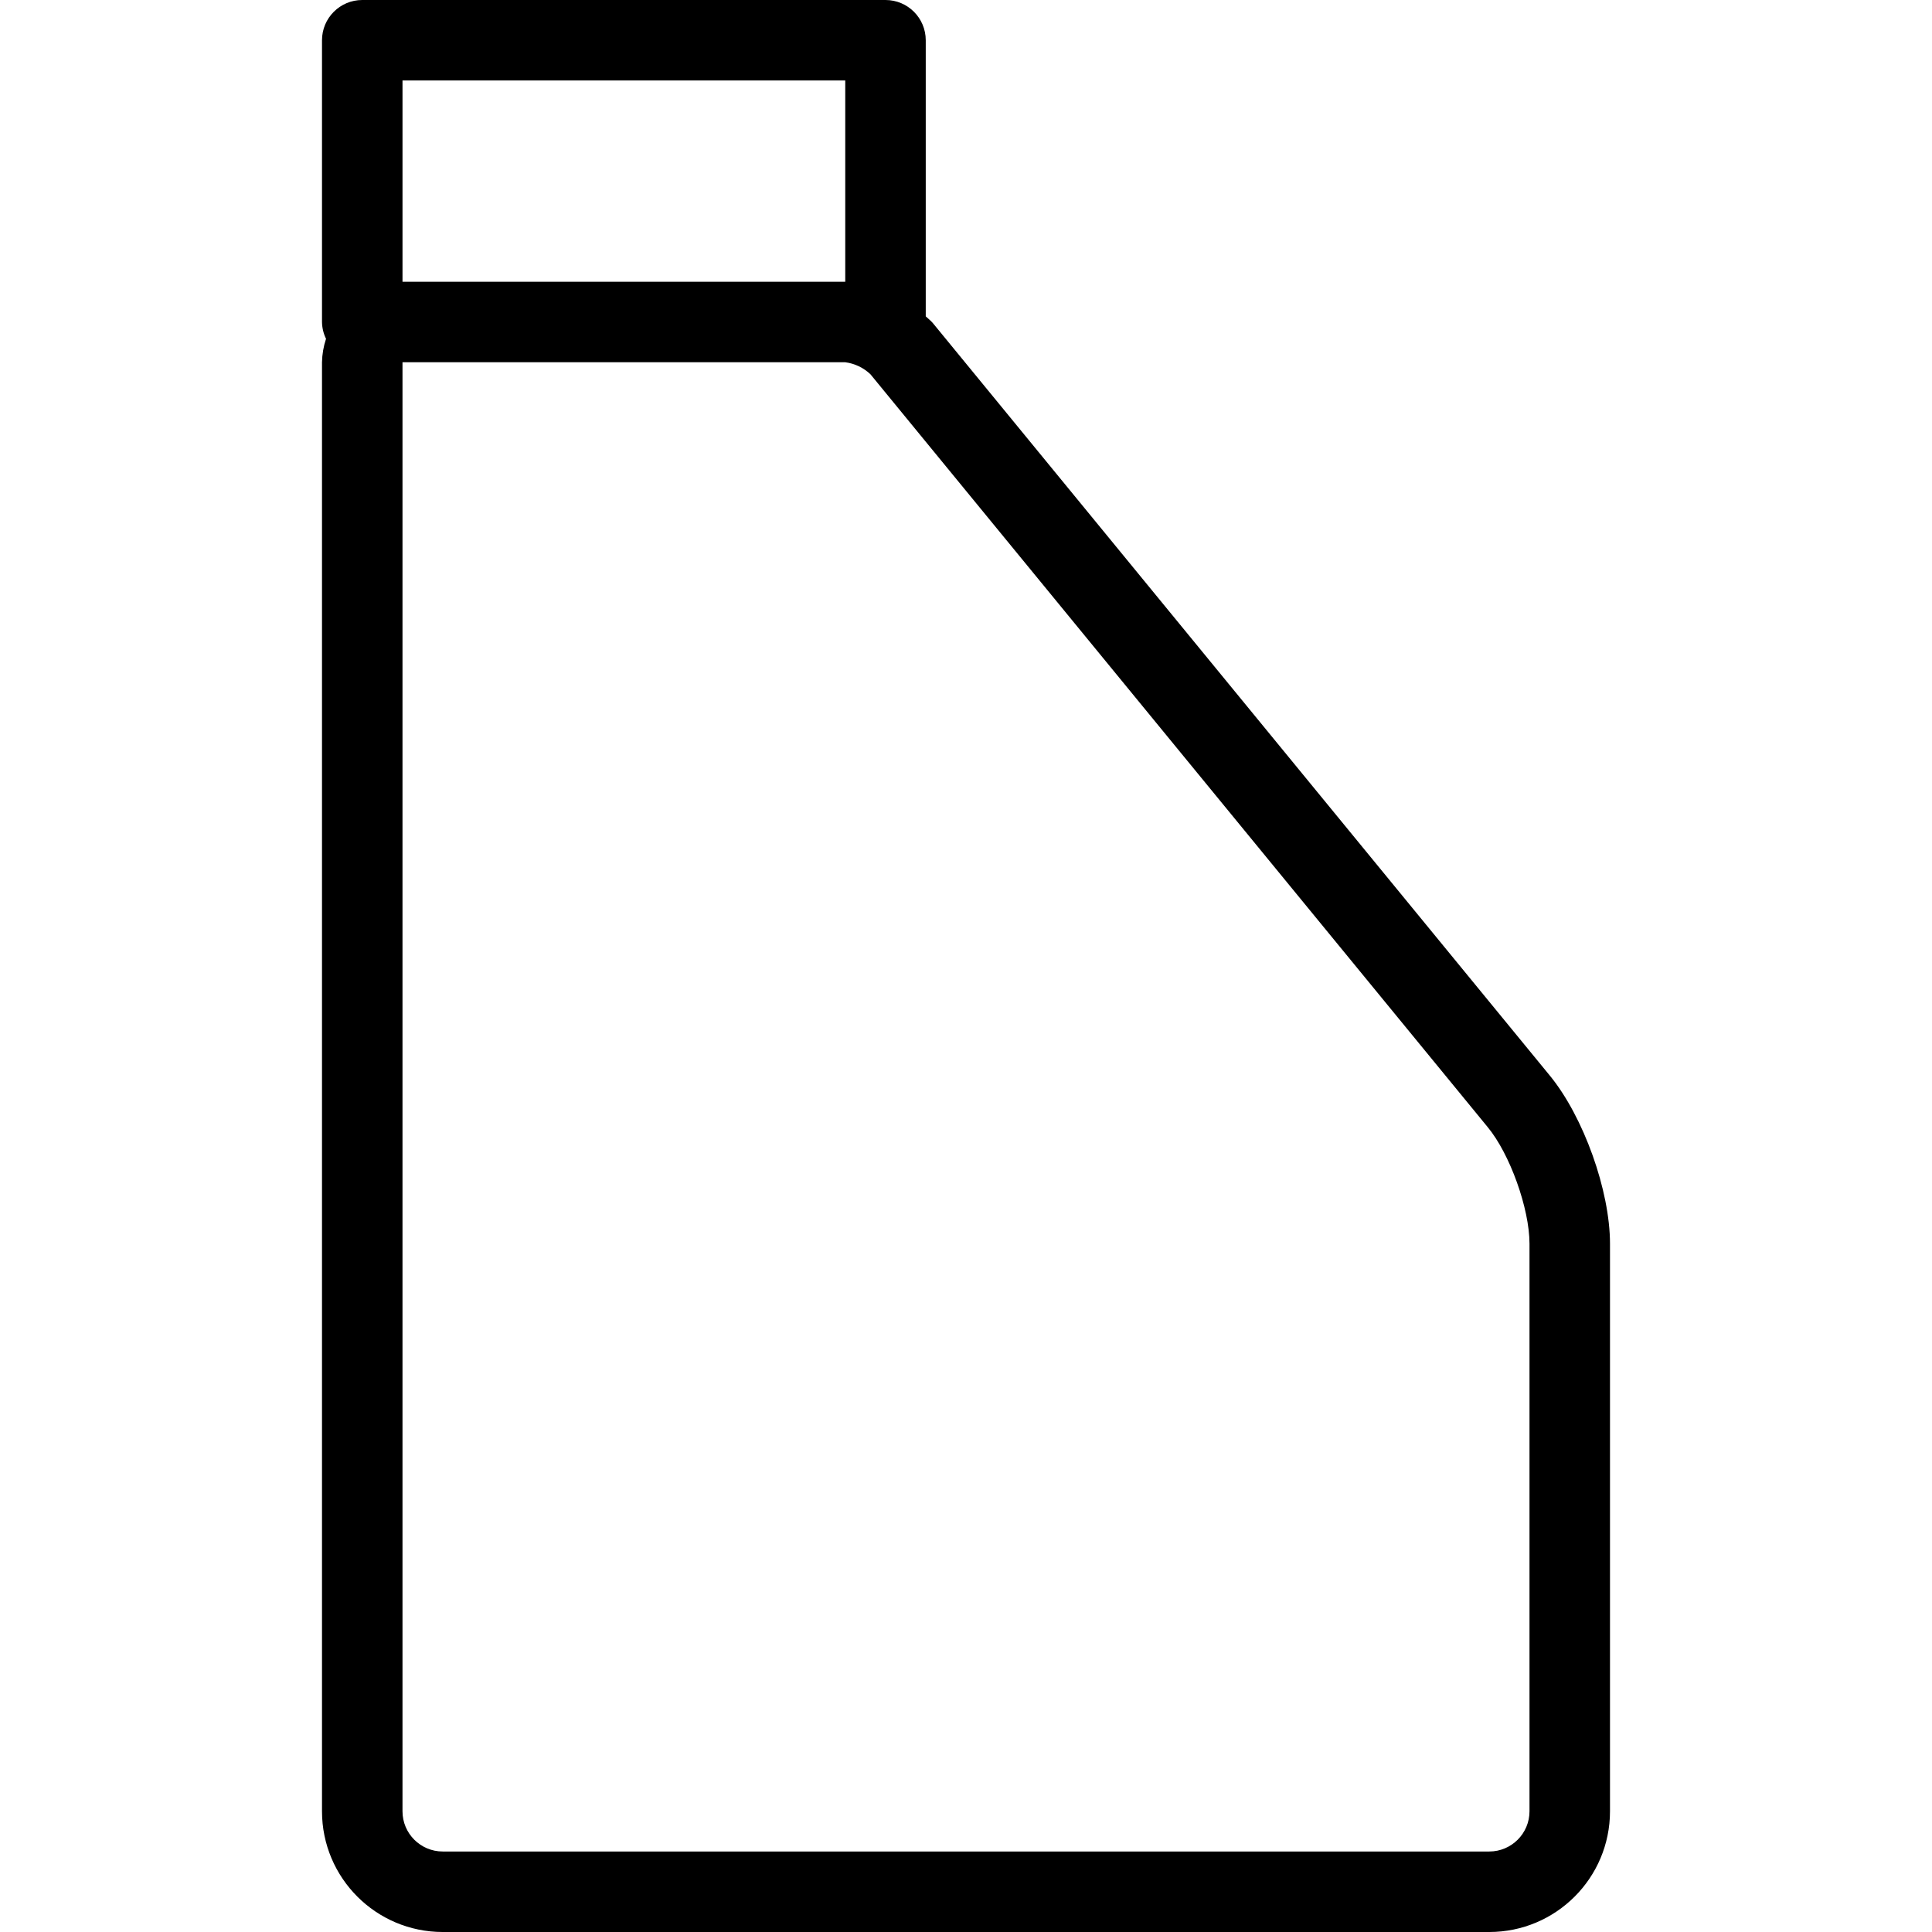
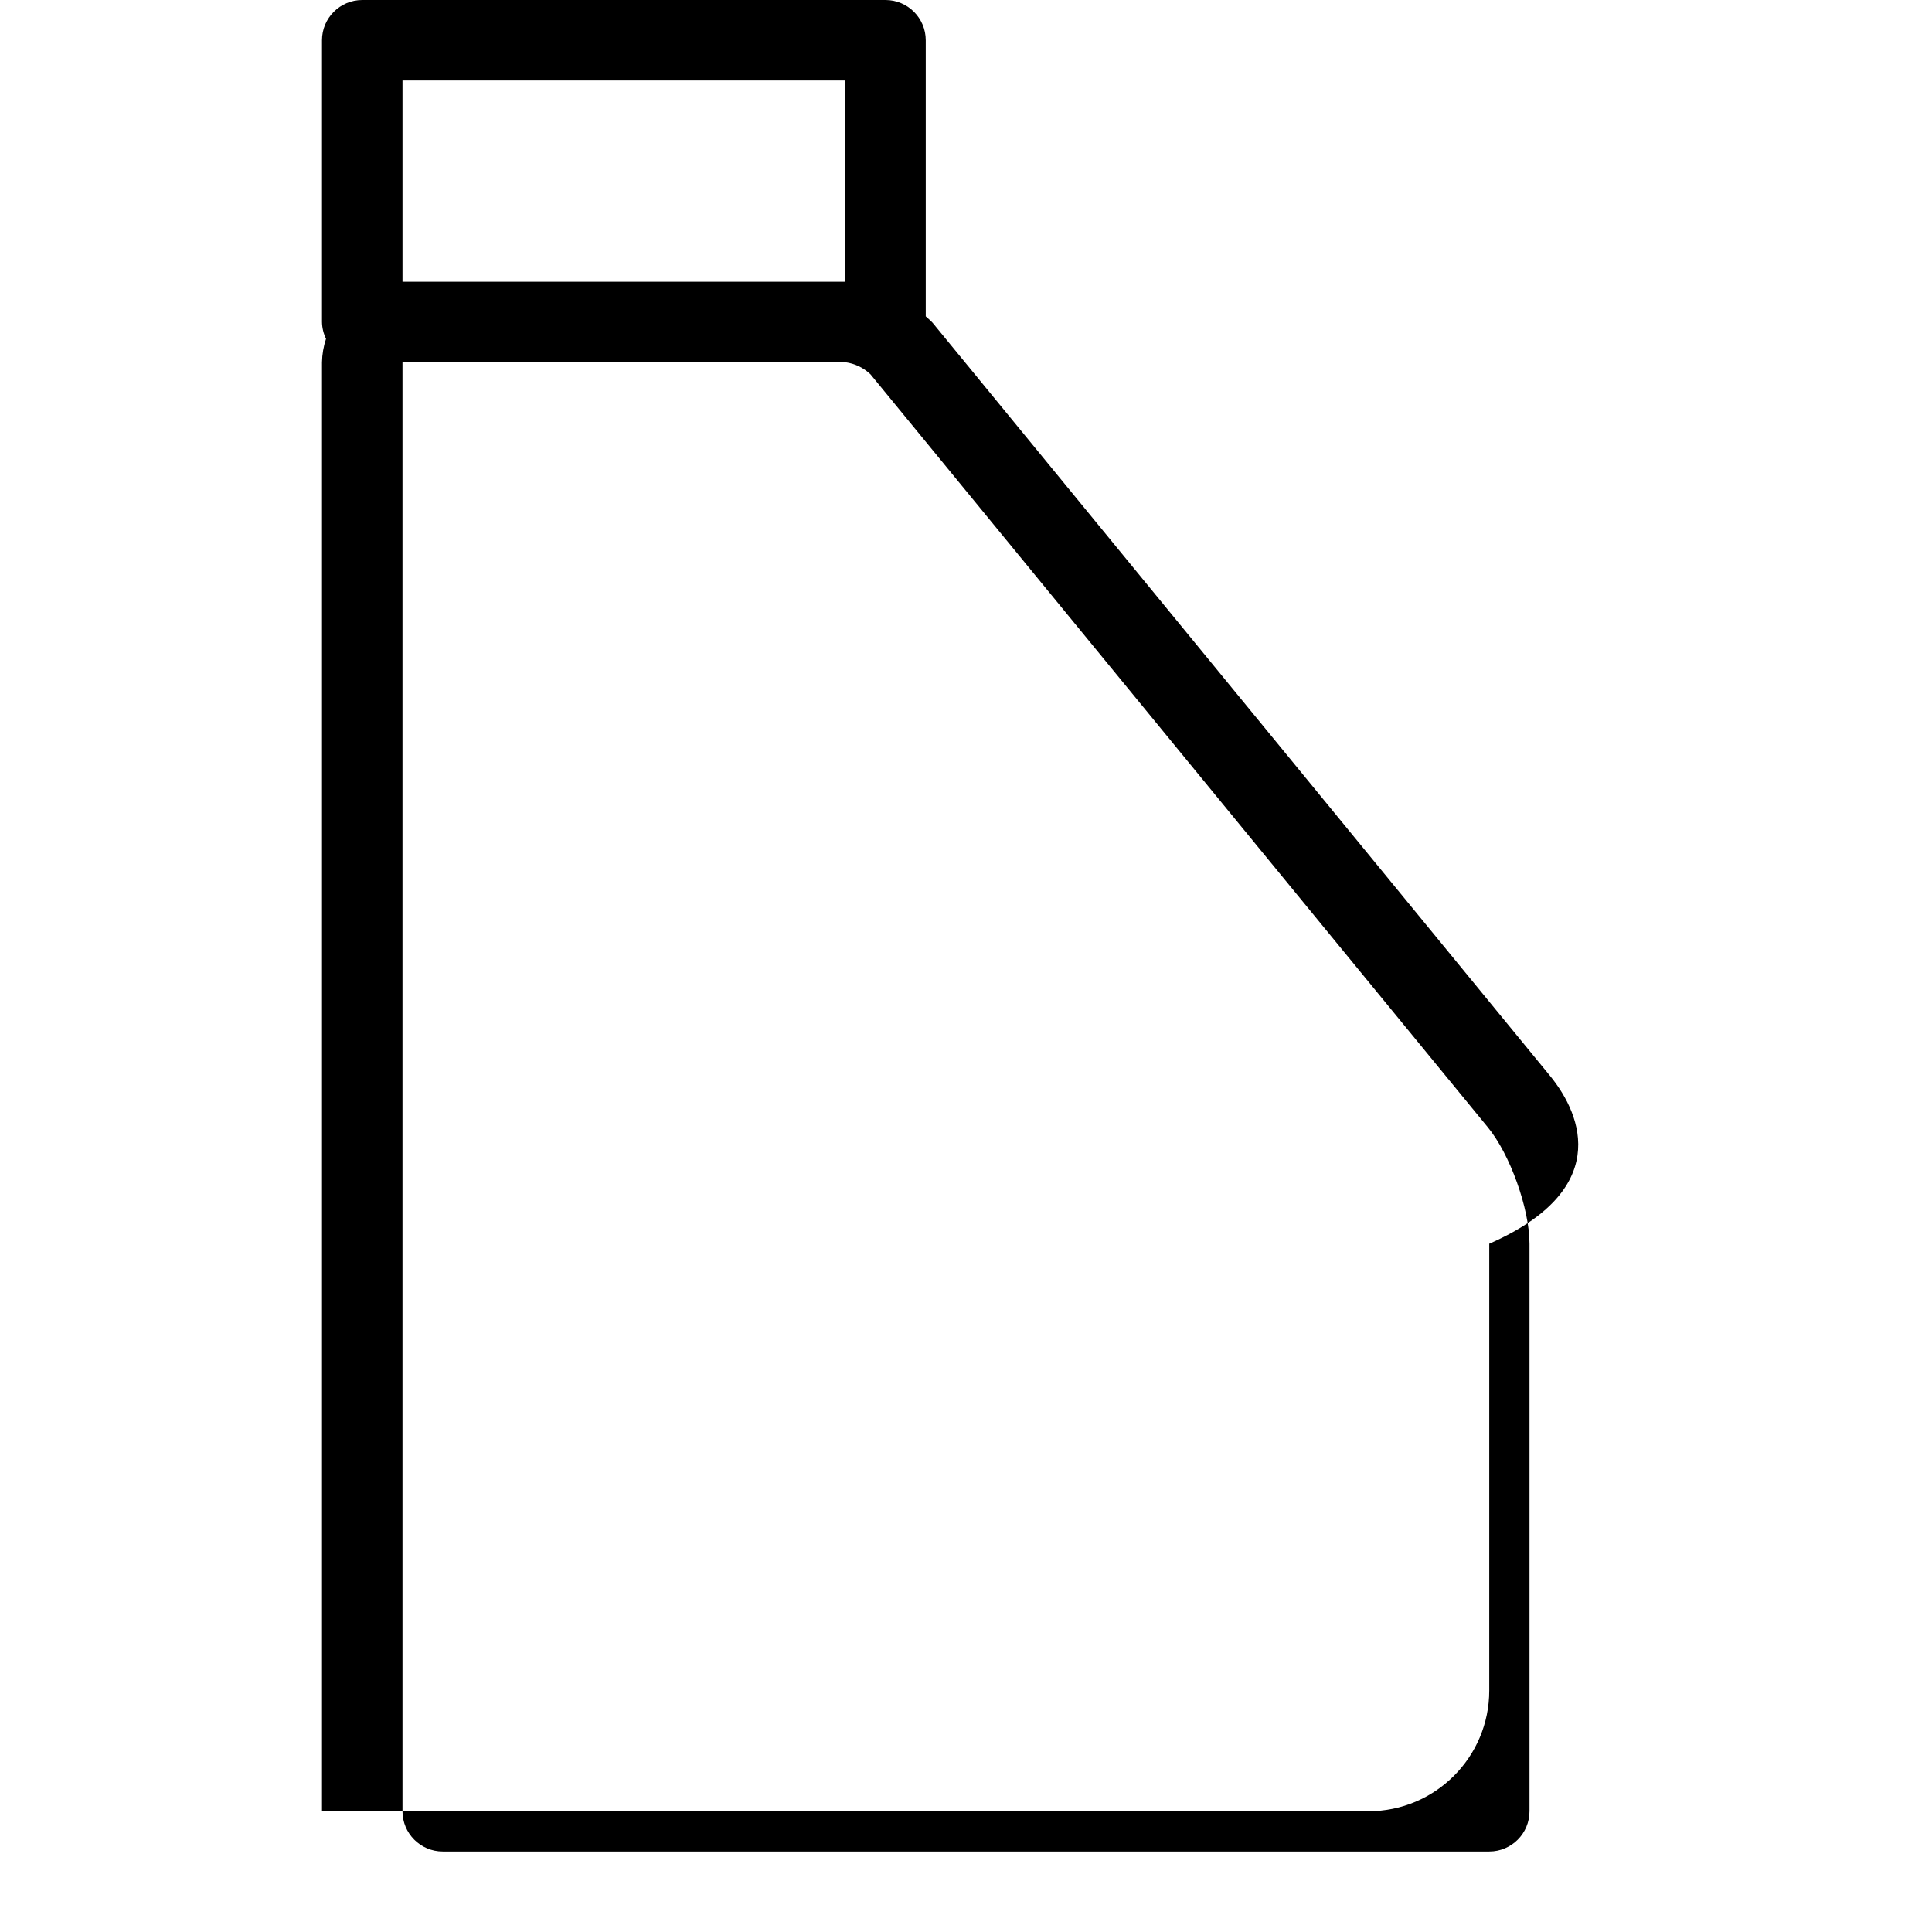
<svg xmlns="http://www.w3.org/2000/svg" fill="#000000" height="800px" width="800px" version="1.1" id="Layer_1" viewBox="0 0 512 512" xml:space="preserve">
  <g>
    <g>
-       <path d="M410.731,285.056L247.189,85.589c-0.523-0.629-1.248-1.152-1.856-1.749V10.667C245.333,4.776,240.558,0,234.667,0H96    c-5.891,0-10.667,4.776-10.667,10.667v74.667c0.025,1.543,0.389,3.062,1.067,4.448c-0.666,2.008-1.026,4.104-1.067,6.219v384    c0,17.673,14.327,32,32,32h277.333c17.673,0,32-14.327,32-32V329.6C426.667,315.552,419.669,295.968,410.731,285.056z     M106.667,21.333H224v53.333H106.667V21.333z M405.333,480c0,5.891-4.776,10.667-10.667,10.667H117.333    c-5.891,0-10.667-4.776-10.667-10.667V96H224c2.513,0.328,4.856,1.449,6.688,3.2l163.541,199.467    c5.92,7.136,11.104,21.653,11.104,30.933V480z" />
+       <path d="M410.731,285.056L247.189,85.589c-0.523-0.629-1.248-1.152-1.856-1.749V10.667C245.333,4.776,240.558,0,234.667,0H96    c-5.891,0-10.667,4.776-10.667,10.667v74.667c0.025,1.543,0.389,3.062,1.067,4.448c-0.666,2.008-1.026,4.104-1.067,6.219v384    h277.333c17.673,0,32-14.327,32-32V329.6C426.667,315.552,419.669,295.968,410.731,285.056z     M106.667,21.333H224v53.333H106.667V21.333z M405.333,480c0,5.891-4.776,10.667-10.667,10.667H117.333    c-5.891,0-10.667-4.776-10.667-10.667V96H224c2.513,0.328,4.856,1.449,6.688,3.2l163.541,199.467    c5.92,7.136,11.104,21.653,11.104,30.933V480z" />
    </g>
  </g>
</svg>